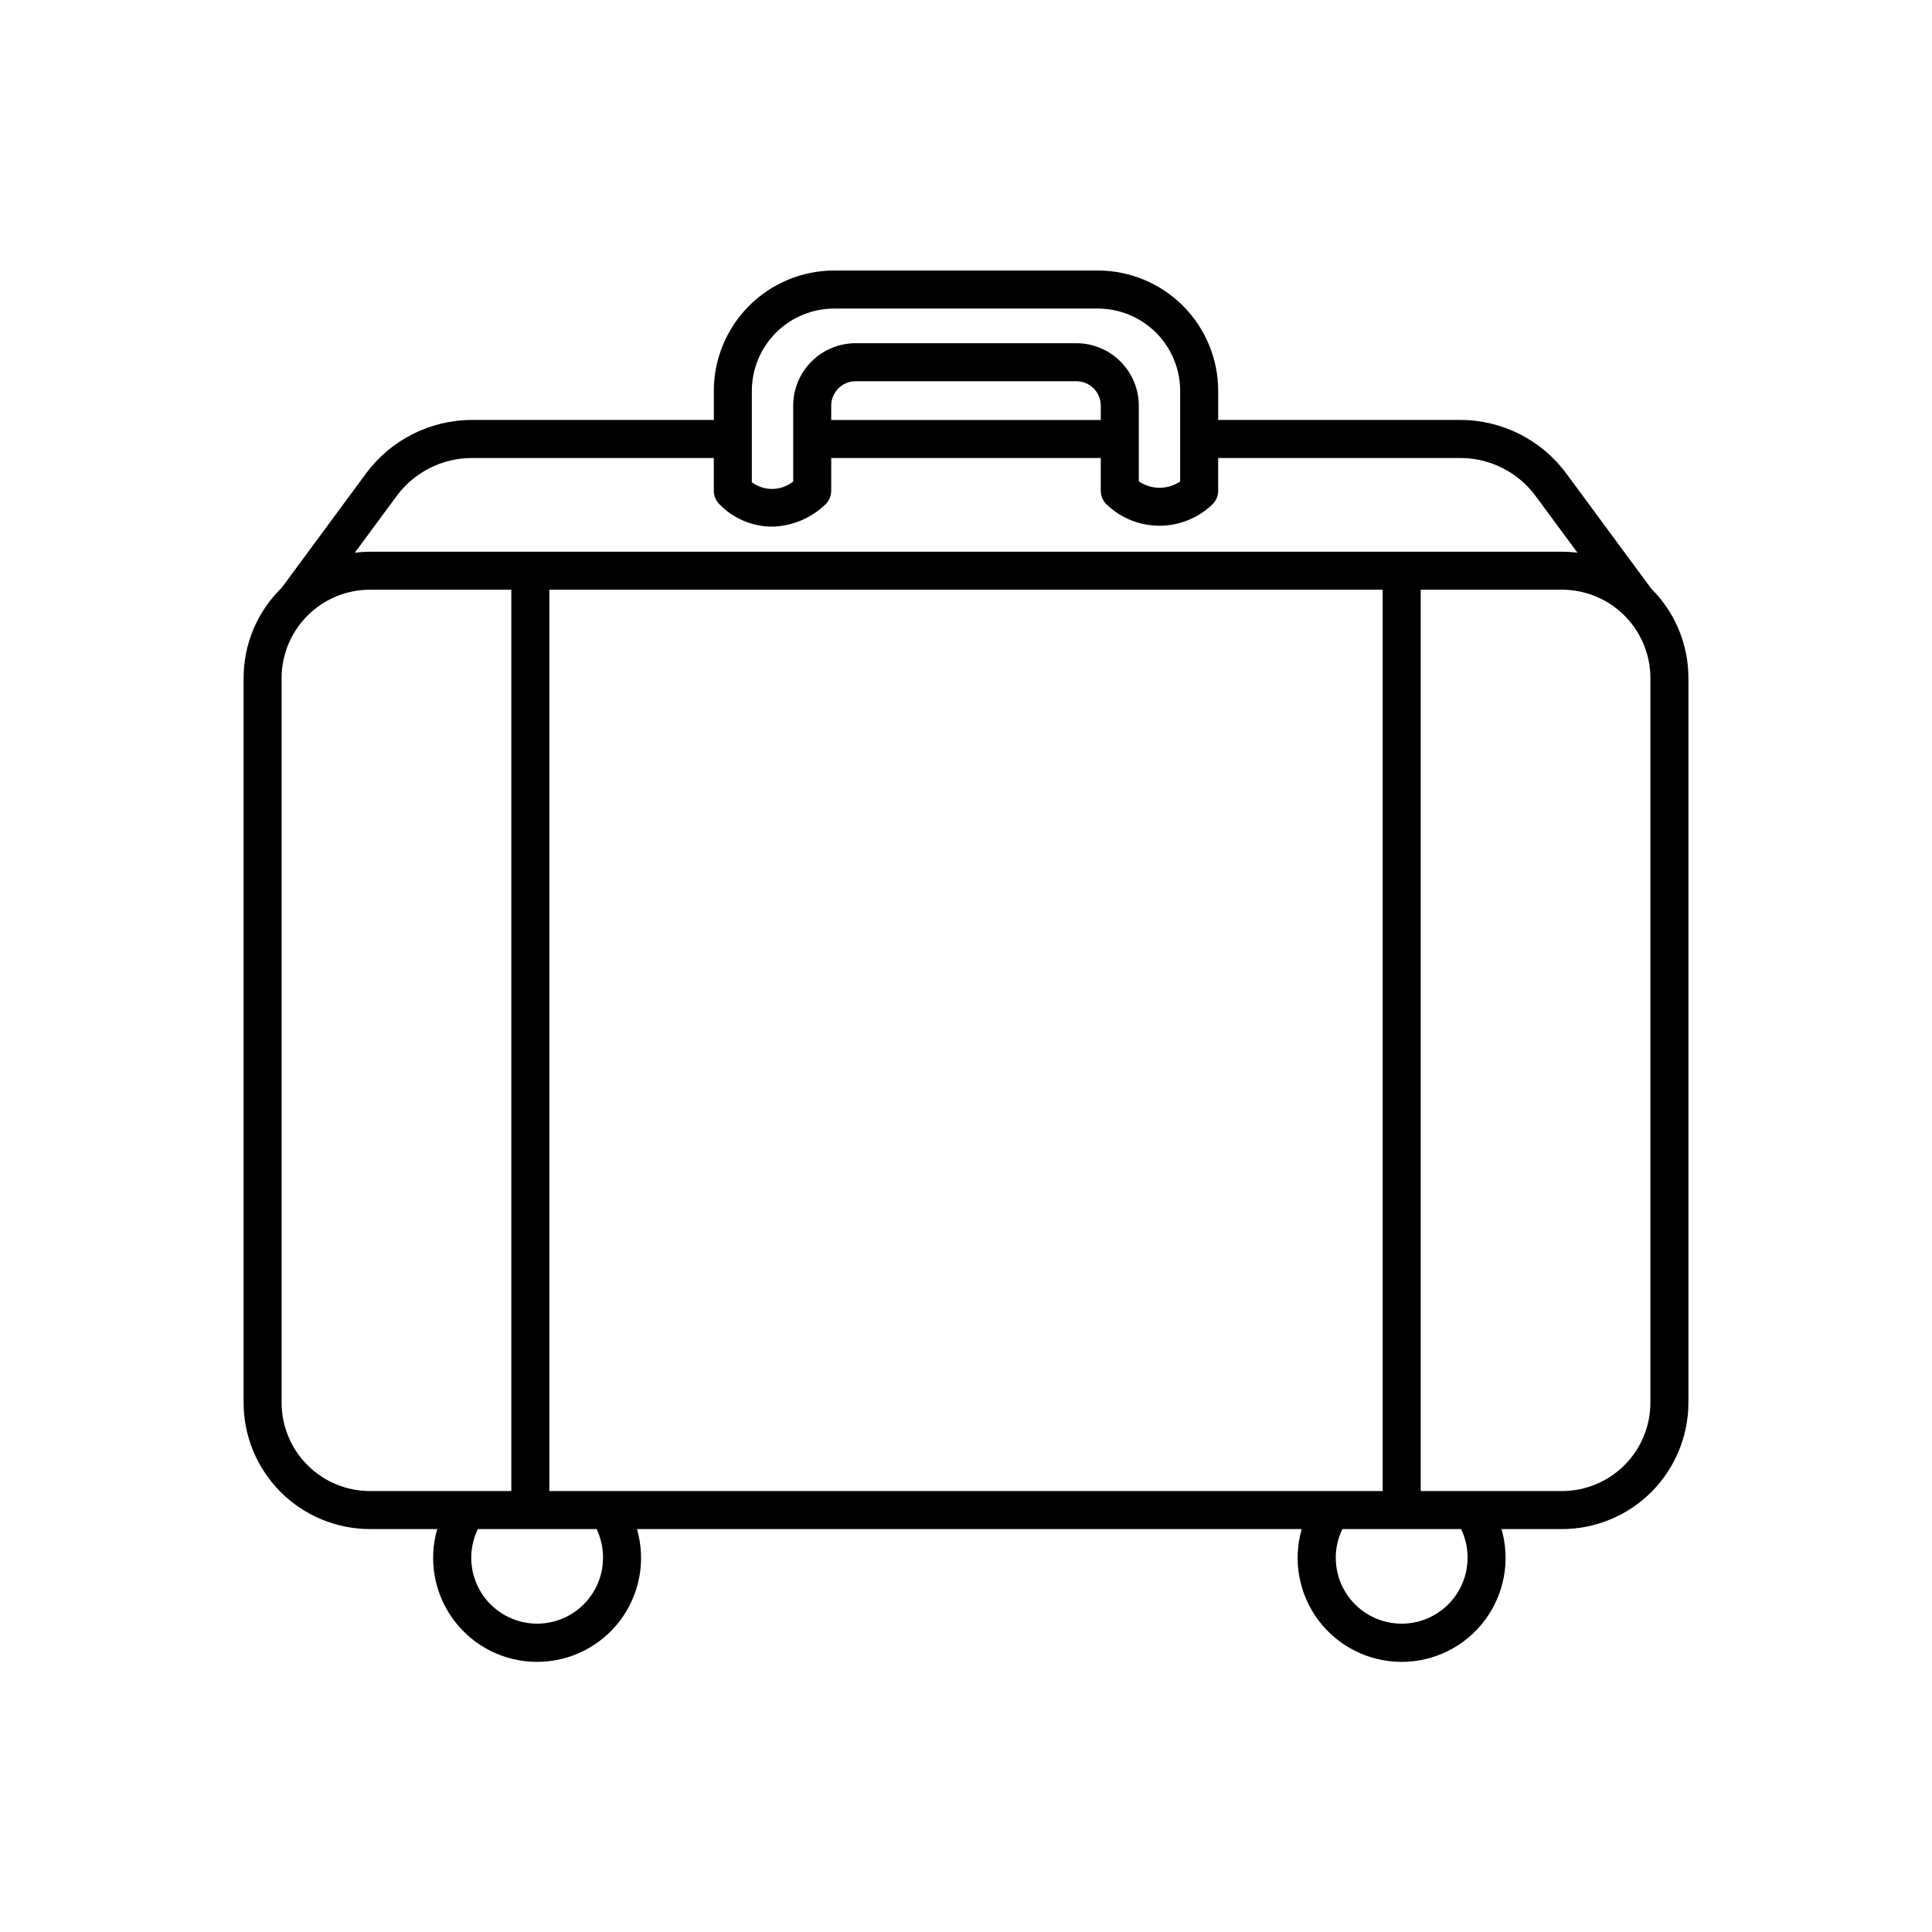
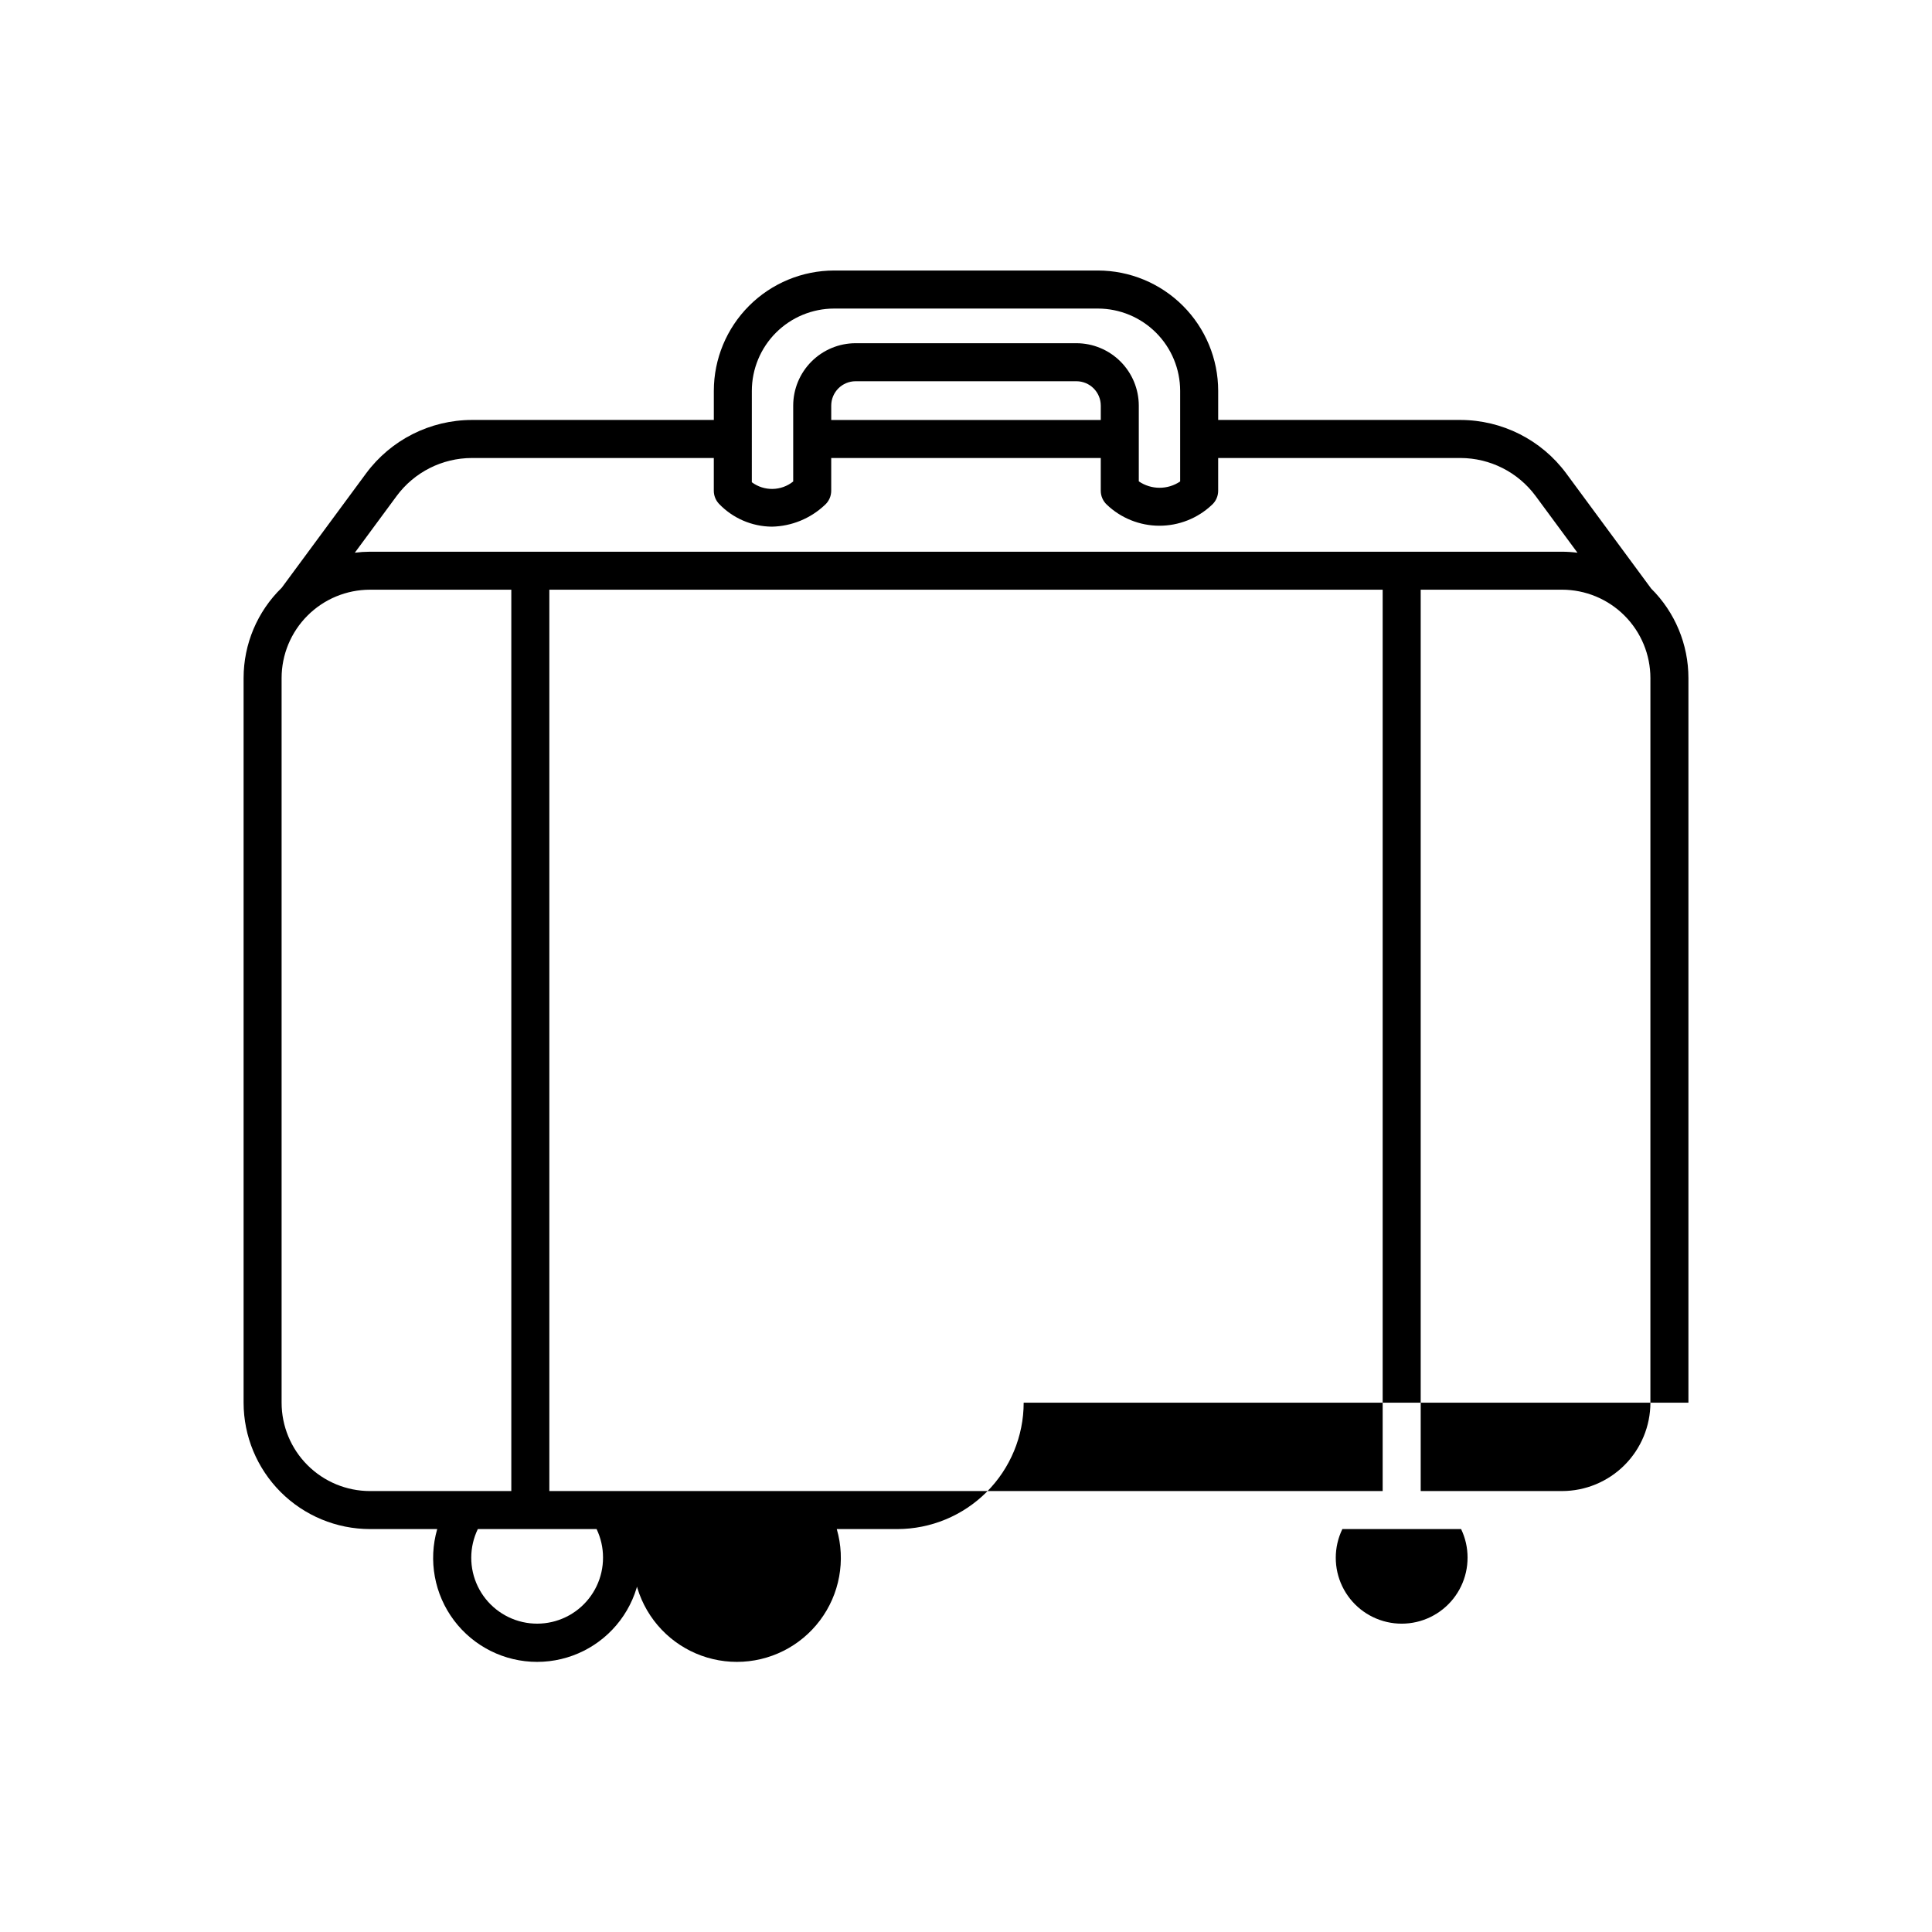
<svg xmlns="http://www.w3.org/2000/svg" fill="#000000" width="800px" height="800px" version="1.1" viewBox="144 144 512 512">
-   <path d="m591.45 515.73v-192.04c0.004-8.906-3.551-17.449-9.875-23.719l-22.516-30.527c-6.578-8.883-16.973-14.129-28.023-14.152h-64.203v-7.723c-0.008-8.453-3.371-16.555-9.348-22.531-5.977-5.977-14.082-9.34-22.531-9.348h-69.898c-8.453 0.008-16.559 3.371-22.535 9.348-5.977 5.977-9.34 14.078-9.348 22.531v7.723h-64.125c-11.055 0.023-21.445 5.269-28.023 14.152l-22.371 30.324 0.004-0.004c-6.461 6.285-10.102 14.914-10.102 23.926v192.04c0.012 8.879 3.543 17.391 9.82 23.672 6.277 6.277 14.789 9.809 23.668 9.82h17.824c-2.402 8.316-0.754 17.281 4.449 24.203 5.207 6.922 13.363 10.992 22.02 10.992 8.66 0 16.816-4.07 22.02-10.992 5.207-6.922 6.856-15.887 4.453-24.203h176.16c-2.402 8.316-0.754 17.281 4.453 24.203 5.203 6.922 13.359 10.992 22.02 10.992s16.816-4.07 22.02-10.992c5.207-6.922 6.856-15.887 4.453-24.203h16.043c8.879-0.012 17.391-3.543 23.672-9.82 6.277-6.281 9.809-14.793 9.816-23.672zm-10.078 0h0.004c-0.008 6.207-2.477 12.16-6.867 16.547-4.387 4.391-10.34 6.859-16.547 6.867h-37.461v-238.87h37.465-0.004c6.207 0.008 12.16 2.477 16.547 6.867 4.391 4.391 6.859 10.34 6.867 16.547zm-291.79 23.414v-238.87h220.84v238.87zm53.664-291.57c0.008-5.781 2.309-11.324 6.394-15.41 4.09-4.09 9.633-6.387 15.414-6.394h69.898c5.781 0.008 11.32 2.305 15.41 6.394 4.086 4.086 6.387 9.629 6.394 15.41v24.02c-3.316 2.238-7.66 2.227-10.961-0.031v-20.066c-0.008-4.387-1.75-8.59-4.852-11.691-3.102-3.102-7.305-4.848-11.691-4.852h-58.504c-4.387 0.004-8.59 1.75-11.691 4.852-3.102 3.102-4.844 7.305-4.848 11.691v20.102c-3.184 2.555-7.691 2.637-10.965 0.199zm92.473 7.723h-71.434v-3.805 0.004c0.004-3.57 2.898-6.461 6.465-6.465h58.504c3.57 0.004 6.461 2.894 6.465 6.465zm-186.59 20.133c4.676-6.312 12.059-10.039 19.914-10.055h64.125v8.684c0 1.266 0.477 2.484 1.336 3.418 3.668 3.852 8.742 6.055 14.062 6.094 5.211-0.109 10.191-2.144 13.988-5.715 1.098-0.957 1.727-2.34 1.727-3.797v-8.684h71.434v8.684c0 1.402 0.586 2.738 1.613 3.691 3.746 3.566 8.719 5.562 13.895 5.574 5.176 0.012 10.156-1.957 13.922-5.508 1.074-0.953 1.684-2.32 1.684-3.758v-8.684h64.203c7.856 0.016 15.238 3.742 19.914 10.055l11.102 15.051c-1.355-0.176-2.723-0.266-4.09-0.273h-315.92c-1.34 0.008-2.676 0.094-4.004 0.262zm-30.5 240.3v-192.04c0.004-6.207 2.473-12.156 6.863-16.547 4.387-4.391 10.34-6.859 16.547-6.867h37.465v238.87h-37.465c-6.207-0.008-12.16-2.477-16.547-6.867-4.391-4.387-6.859-10.34-6.863-16.547zm85.184 41.031h-0.004c0.02 5.32-2.391 10.359-6.543 13.688s-9.598 4.582-14.785 3.402c-5.191-1.18-9.559-4.664-11.867-9.457-2.309-4.797-2.301-10.383 0.016-15.172h31.473c1.129 2.352 1.711 4.93 1.707 7.539zm229.11 0h-0.004c0.02 5.32-2.387 10.363-6.543 13.691-4.152 3.332-9.598 4.582-14.789 3.402-5.191-1.18-9.559-4.66-11.867-9.457s-2.301-10.387 0.02-15.176h31.469c1.129 2.352 1.715 4.93 1.711 7.539z" />
+   <path d="m591.45 515.73v-192.04c0.004-8.906-3.551-17.449-9.875-23.719l-22.516-30.527c-6.578-8.883-16.973-14.129-28.023-14.152h-64.203v-7.723c-0.008-8.453-3.371-16.555-9.348-22.531-5.977-5.977-14.082-9.34-22.531-9.348h-69.898c-8.453 0.008-16.559 3.371-22.535 9.348-5.977 5.977-9.34 14.078-9.348 22.531v7.723h-64.125c-11.055 0.023-21.445 5.269-28.023 14.152l-22.371 30.324 0.004-0.004c-6.461 6.285-10.102 14.914-10.102 23.926v192.04c0.012 8.879 3.543 17.391 9.82 23.672 6.277 6.277 14.789 9.809 23.668 9.82h17.824c-2.402 8.316-0.754 17.281 4.449 24.203 5.207 6.922 13.363 10.992 22.02 10.992 8.66 0 16.816-4.07 22.02-10.992 5.207-6.922 6.856-15.887 4.453-24.203c-2.402 8.316-0.754 17.281 4.453 24.203 5.203 6.922 13.359 10.992 22.02 10.992s16.816-4.07 22.02-10.992c5.207-6.922 6.856-15.887 4.453-24.203h16.043c8.879-0.012 17.391-3.543 23.672-9.82 6.277-6.281 9.809-14.793 9.816-23.672zm-10.078 0h0.004c-0.008 6.207-2.477 12.16-6.867 16.547-4.387 4.391-10.34 6.859-16.547 6.867h-37.461v-238.87h37.465-0.004c6.207 0.008 12.16 2.477 16.547 6.867 4.391 4.391 6.859 10.34 6.867 16.547zm-291.79 23.414v-238.87h220.84v238.87zm53.664-291.57c0.008-5.781 2.309-11.324 6.394-15.41 4.09-4.09 9.633-6.387 15.414-6.394h69.898c5.781 0.008 11.32 2.305 15.41 6.394 4.086 4.086 6.387 9.629 6.394 15.41v24.02c-3.316 2.238-7.66 2.227-10.961-0.031v-20.066c-0.008-4.387-1.75-8.59-4.852-11.691-3.102-3.102-7.305-4.848-11.691-4.852h-58.504c-4.387 0.004-8.59 1.75-11.691 4.852-3.102 3.102-4.844 7.305-4.848 11.691v20.102c-3.184 2.555-7.691 2.637-10.965 0.199zm92.473 7.723h-71.434v-3.805 0.004c0.004-3.57 2.898-6.461 6.465-6.465h58.504c3.57 0.004 6.461 2.894 6.465 6.465zm-186.59 20.133c4.676-6.312 12.059-10.039 19.914-10.055h64.125v8.684c0 1.266 0.477 2.484 1.336 3.418 3.668 3.852 8.742 6.055 14.062 6.094 5.211-0.109 10.191-2.144 13.988-5.715 1.098-0.957 1.727-2.34 1.727-3.797v-8.684h71.434v8.684c0 1.402 0.586 2.738 1.613 3.691 3.746 3.566 8.719 5.562 13.895 5.574 5.176 0.012 10.156-1.957 13.922-5.508 1.074-0.953 1.684-2.32 1.684-3.758v-8.684h64.203c7.856 0.016 15.238 3.742 19.914 10.055l11.102 15.051c-1.355-0.176-2.723-0.266-4.09-0.273h-315.92c-1.34 0.008-2.676 0.094-4.004 0.262zm-30.5 240.3v-192.04c0.004-6.207 2.473-12.156 6.863-16.547 4.387-4.391 10.34-6.859 16.547-6.867h37.465v238.87h-37.465c-6.207-0.008-12.16-2.477-16.547-6.867-4.391-4.387-6.859-10.34-6.863-16.547zm85.184 41.031h-0.004c0.02 5.32-2.391 10.359-6.543 13.688s-9.598 4.582-14.785 3.402c-5.191-1.18-9.559-4.664-11.867-9.457-2.309-4.797-2.301-10.383 0.016-15.172h31.473c1.129 2.352 1.711 4.93 1.707 7.539zm229.11 0h-0.004c0.02 5.32-2.387 10.363-6.543 13.691-4.152 3.332-9.598 4.582-14.789 3.402-5.191-1.18-9.559-4.66-11.867-9.457s-2.301-10.387 0.02-15.176h31.469c1.129 2.352 1.715 4.93 1.711 7.539z" />
</svg>